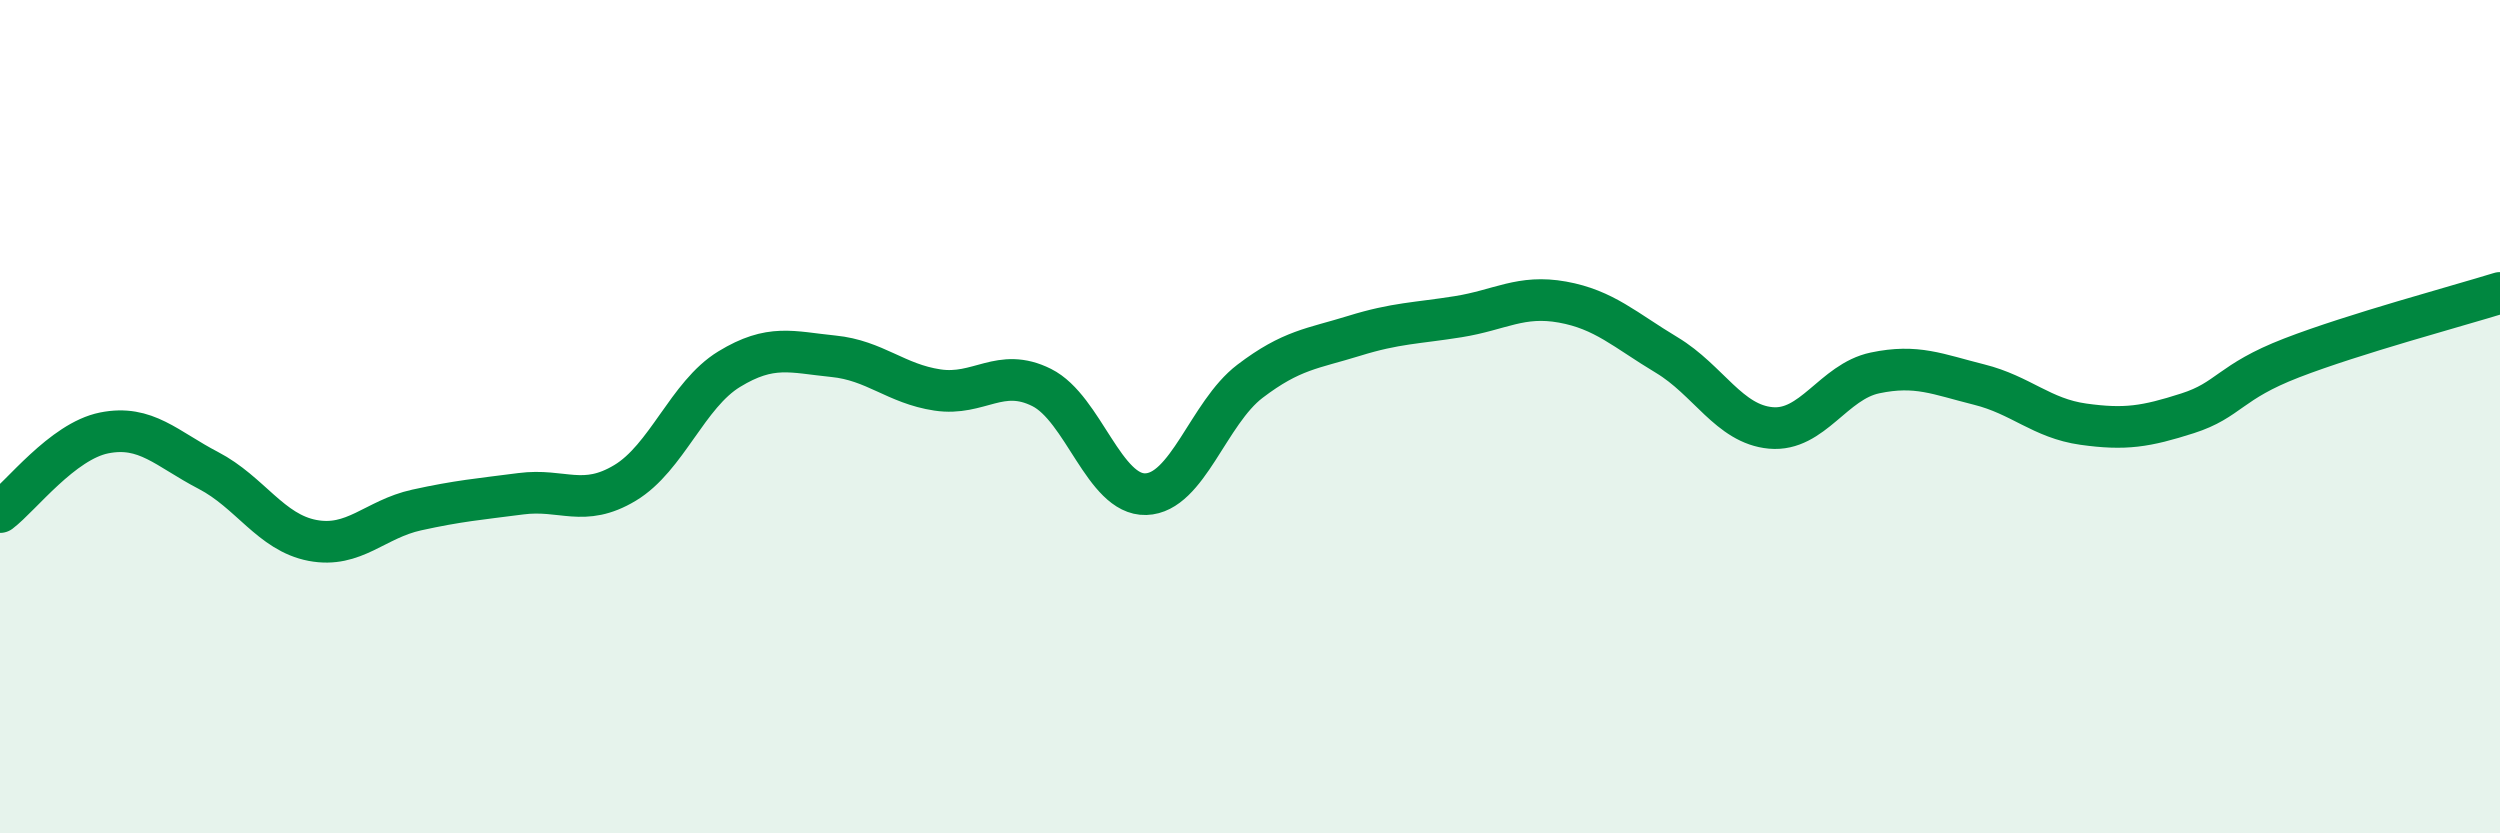
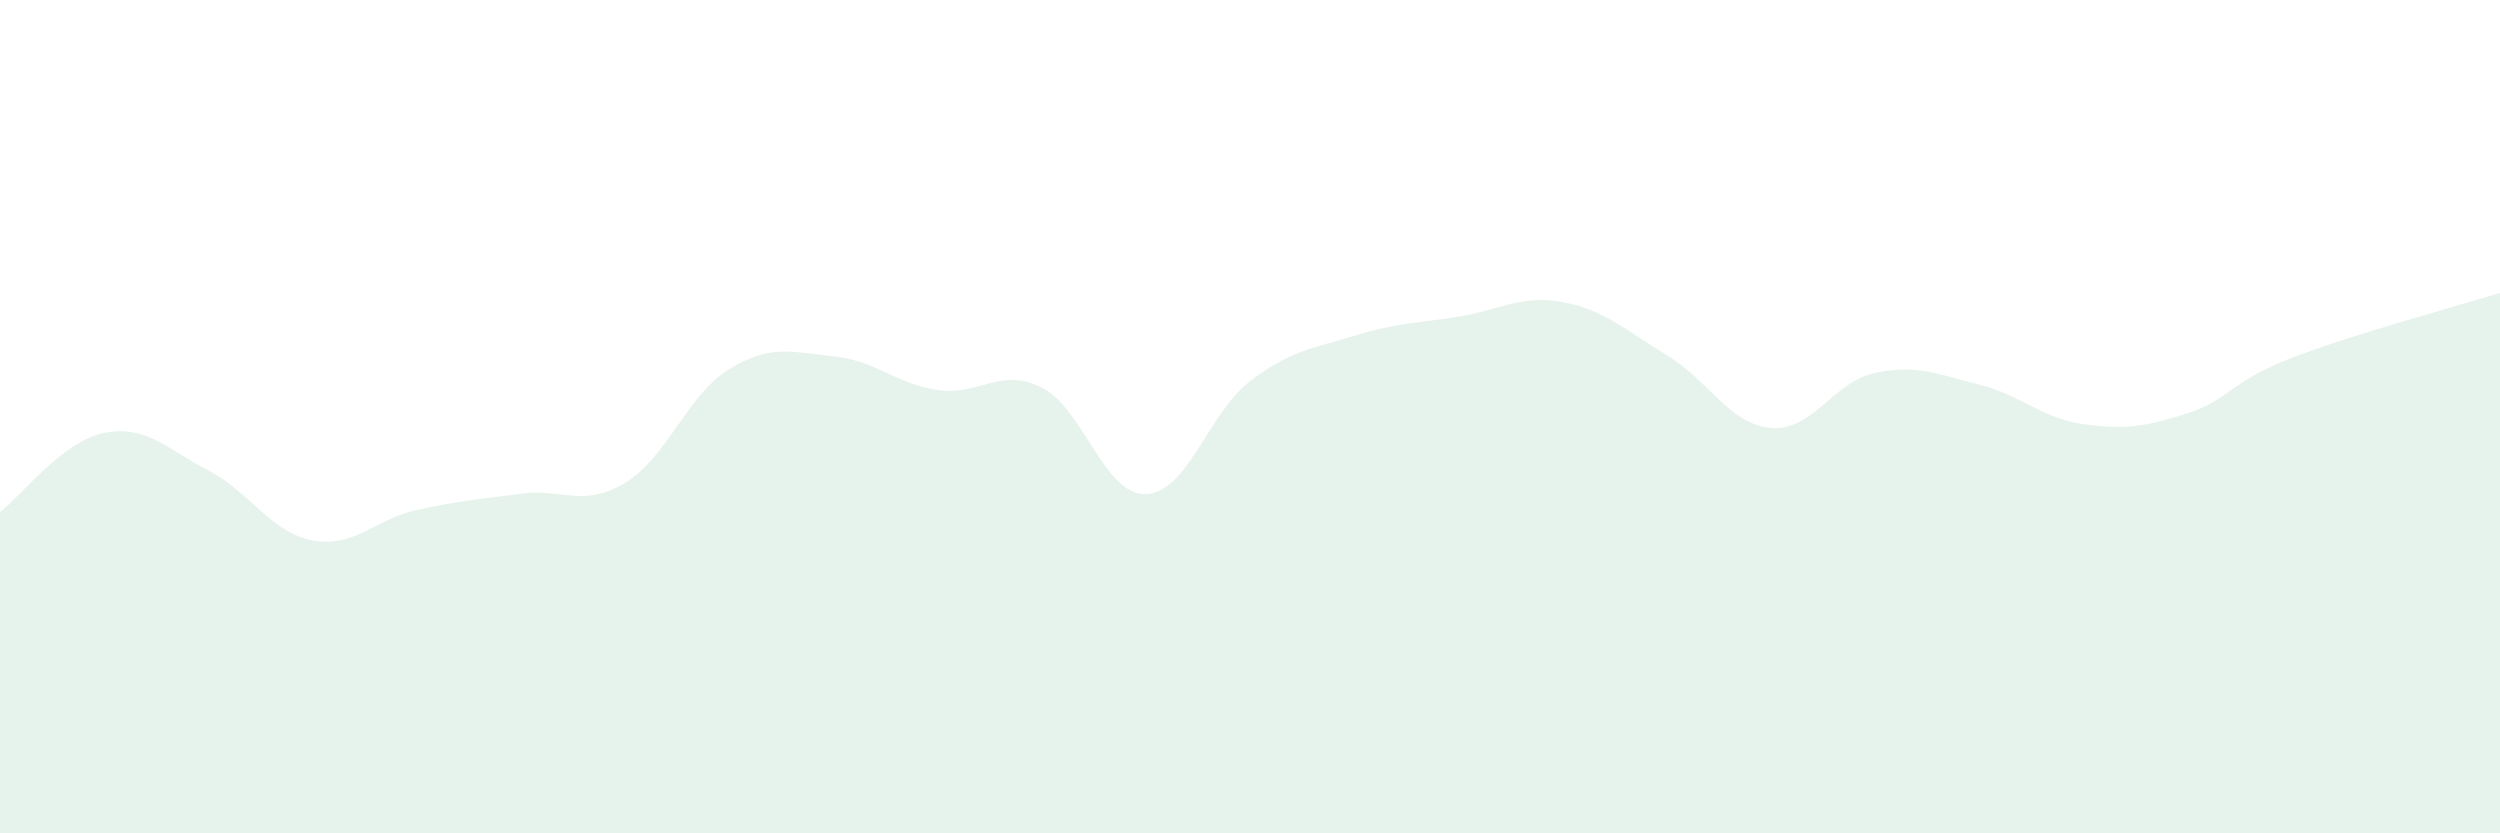
<svg xmlns="http://www.w3.org/2000/svg" width="60" height="20" viewBox="0 0 60 20">
  <path d="M 0,12.29 C 0.5,11.91 1.5,10.59 2.5,10.39 C 3.5,10.19 4,10.77 5,11.29 C 6,11.81 6.5,12.78 7.5,12.97 C 8.5,13.16 9,12.46 10,12.24 C 11,12.02 11.5,11.98 12.5,11.85 C 13.5,11.72 14,12.19 15,11.59 C 16,10.99 16.5,9.47 17.5,8.86 C 18.5,8.25 19,8.45 20,8.55 C 21,8.65 21.5,9.21 22.5,9.36 C 23.5,9.51 24,8.8 25,9.3 C 26,9.8 26.5,11.89 27.5,11.86 C 28.5,11.83 29,9.91 30,9.15 C 31,8.39 31.5,8.37 32.5,8.06 C 33.5,7.75 34,7.76 35,7.6 C 36,7.44 36.5,7.07 37.5,7.25 C 38.5,7.43 39,7.92 40,8.52 C 41,9.12 41.5,10.18 42.5,10.27 C 43.5,10.36 44,9.16 45,8.95 C 46,8.74 46.5,8.98 47.5,9.23 C 48.5,9.48 49,10.04 50,10.18 C 51,10.32 51.5,10.24 52.5,9.92 C 53.5,9.6 53.5,9.17 55,8.59 C 56.5,8.01 59,7.34 60,7.03L60 20L0 20Z" fill="#008740" opacity="0.1" stroke-linecap="round" stroke-linejoin="round" />
-   <path d="M 0,12.29 C 0.5,11.91 1.5,10.59 2.5,10.39 C 3.5,10.19 4,10.77 5,11.29 C 6,11.81 6.5,12.78 7.5,12.97 C 8.5,13.16 9,12.46 10,12.24 C 11,12.02 11.5,11.98 12.5,11.85 C 13.5,11.72 14,12.19 15,11.59 C 16,10.99 16.5,9.47 17.5,8.86 C 18.5,8.25 19,8.45 20,8.55 C 21,8.65 21.5,9.21 22.5,9.36 C 23.5,9.51 24,8.8 25,9.3 C 26,9.8 26.5,11.89 27.5,11.86 C 28.5,11.83 29,9.91 30,9.15 C 31,8.39 31.5,8.37 32.5,8.06 C 33.5,7.75 34,7.76 35,7.6 C 36,7.44 36.5,7.07 37.5,7.25 C 38.5,7.43 39,7.92 40,8.52 C 41,9.12 41.5,10.18 42.5,10.27 C 43.5,10.36 44,9.16 45,8.95 C 46,8.74 46.5,8.98 47.5,9.23 C 48.5,9.48 49,10.04 50,10.18 C 51,10.32 51.5,10.24 52.5,9.92 C 53.5,9.6 53.5,9.17 55,8.59 C 56.5,8.01 59,7.34 60,7.03" stroke="#008740" stroke-width="1" fill="none" stroke-linecap="round" stroke-linejoin="round" />
</svg>